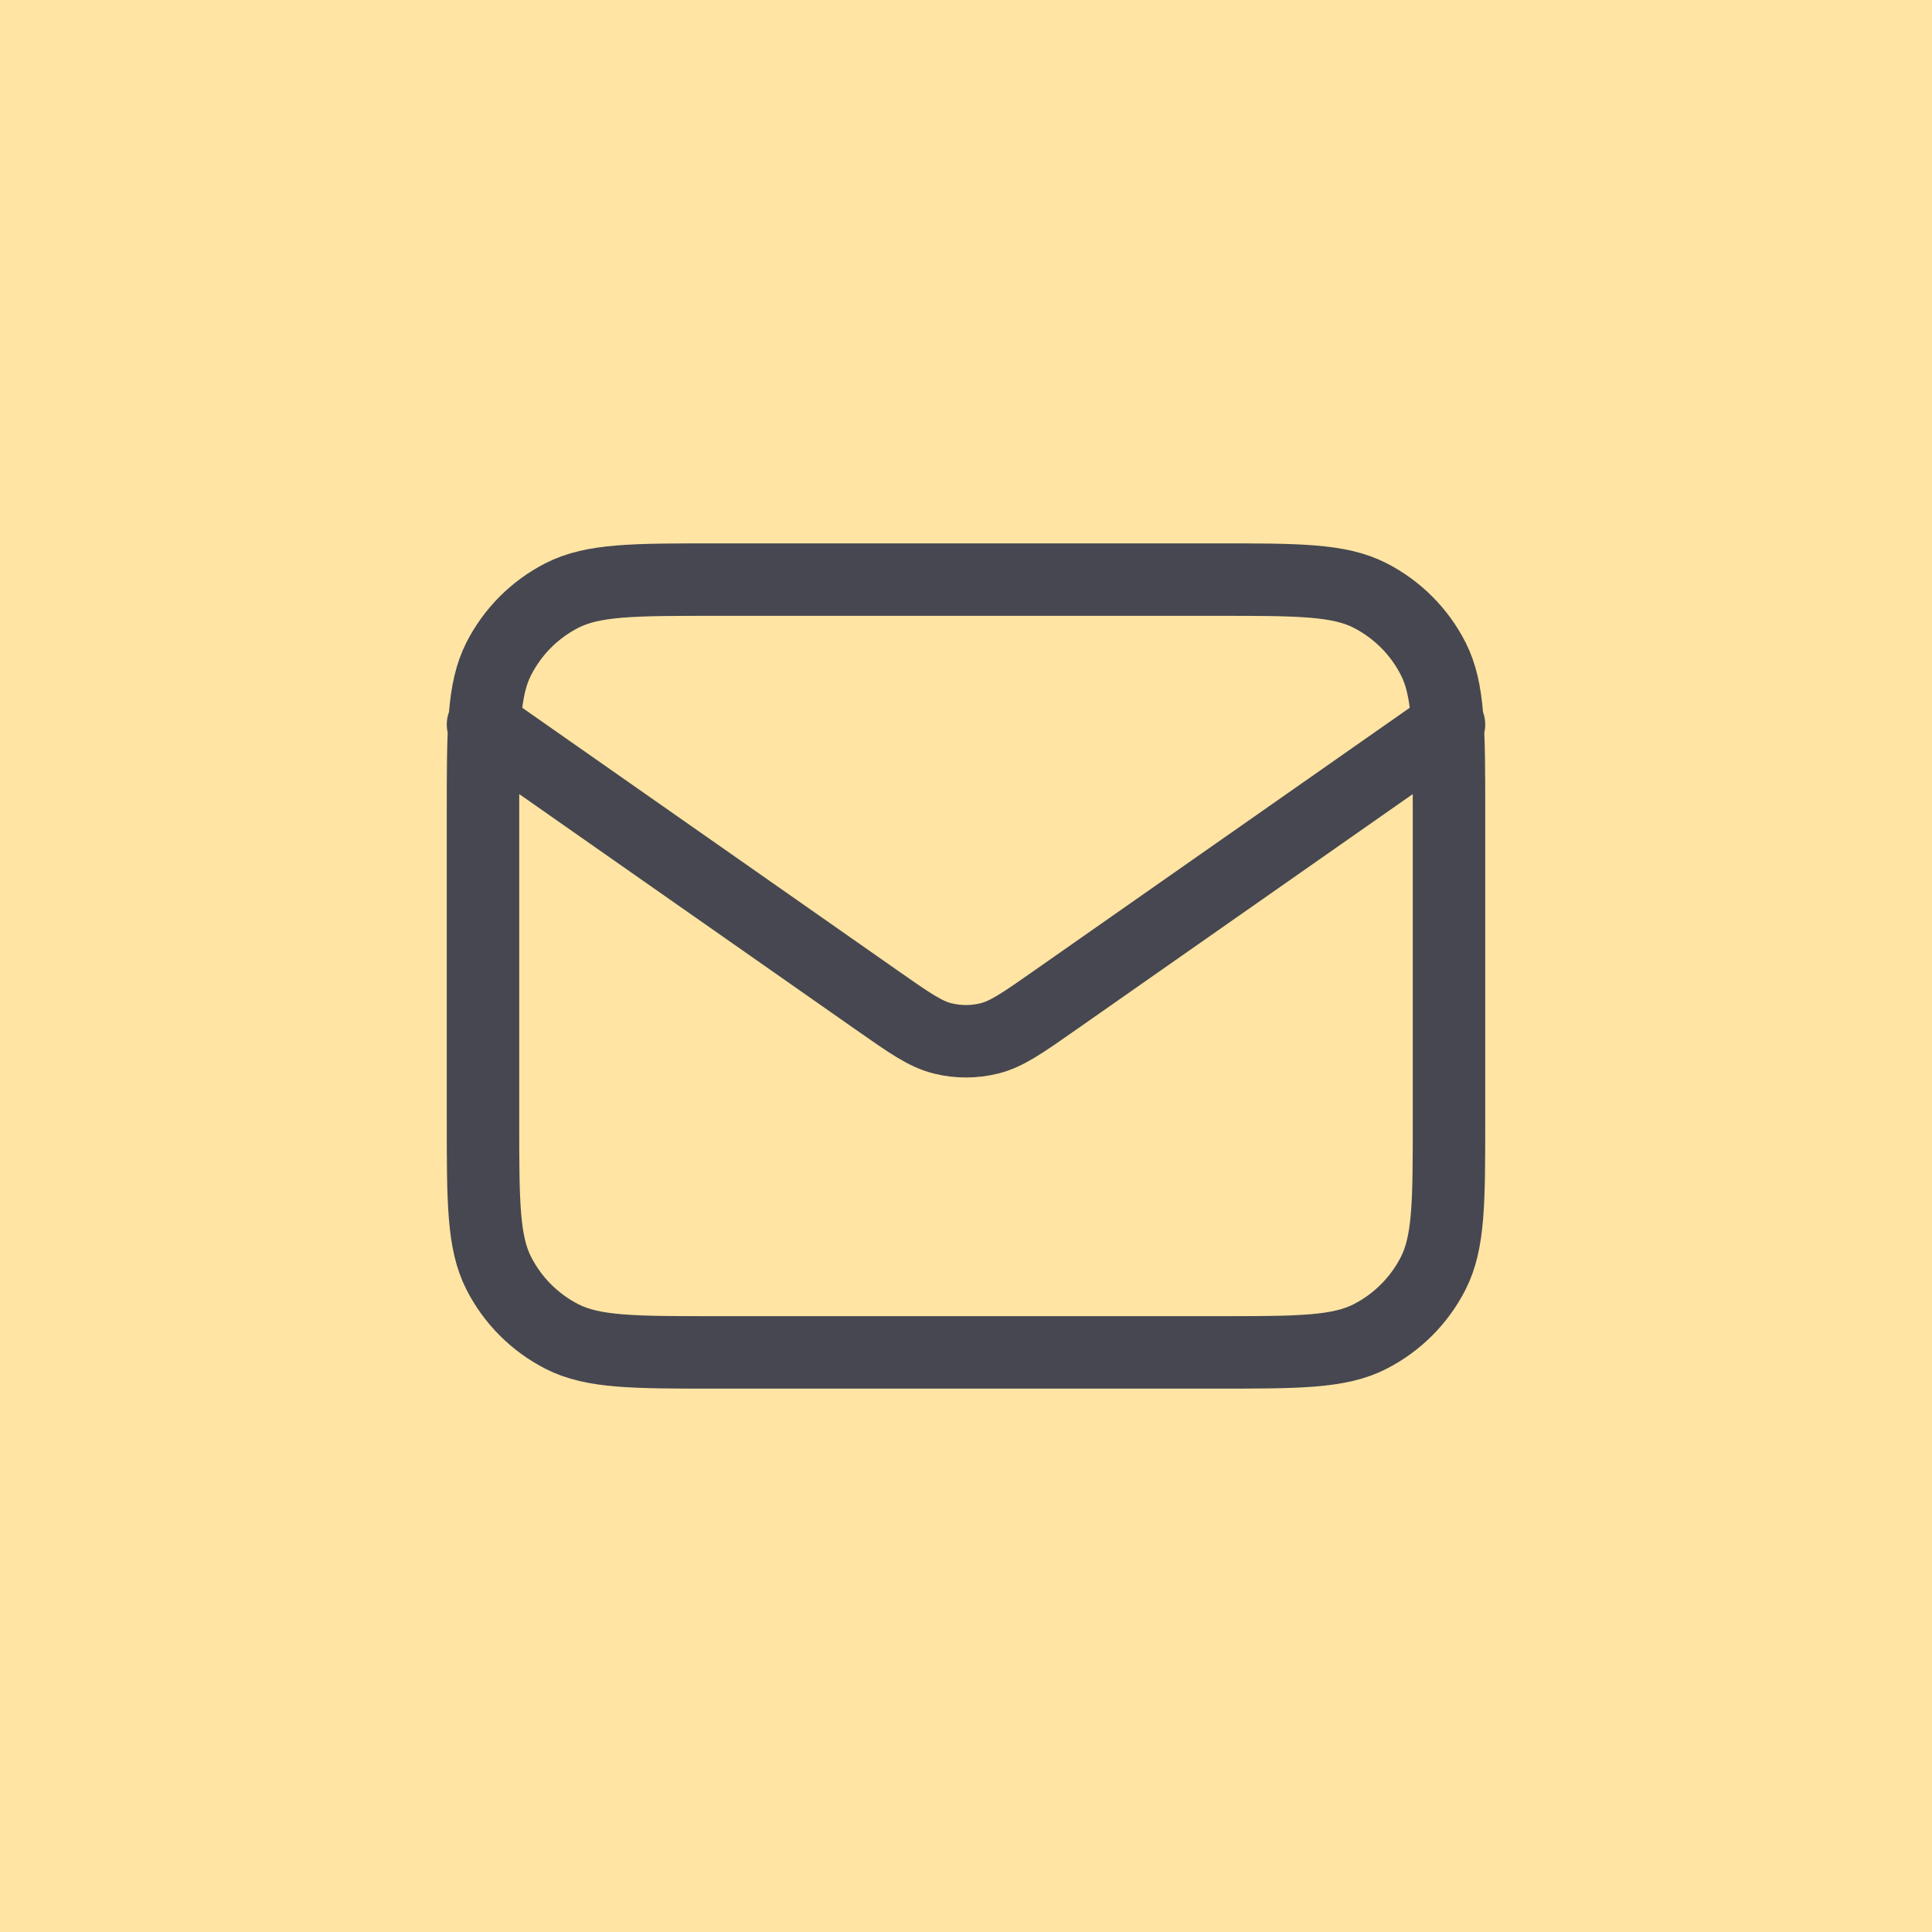
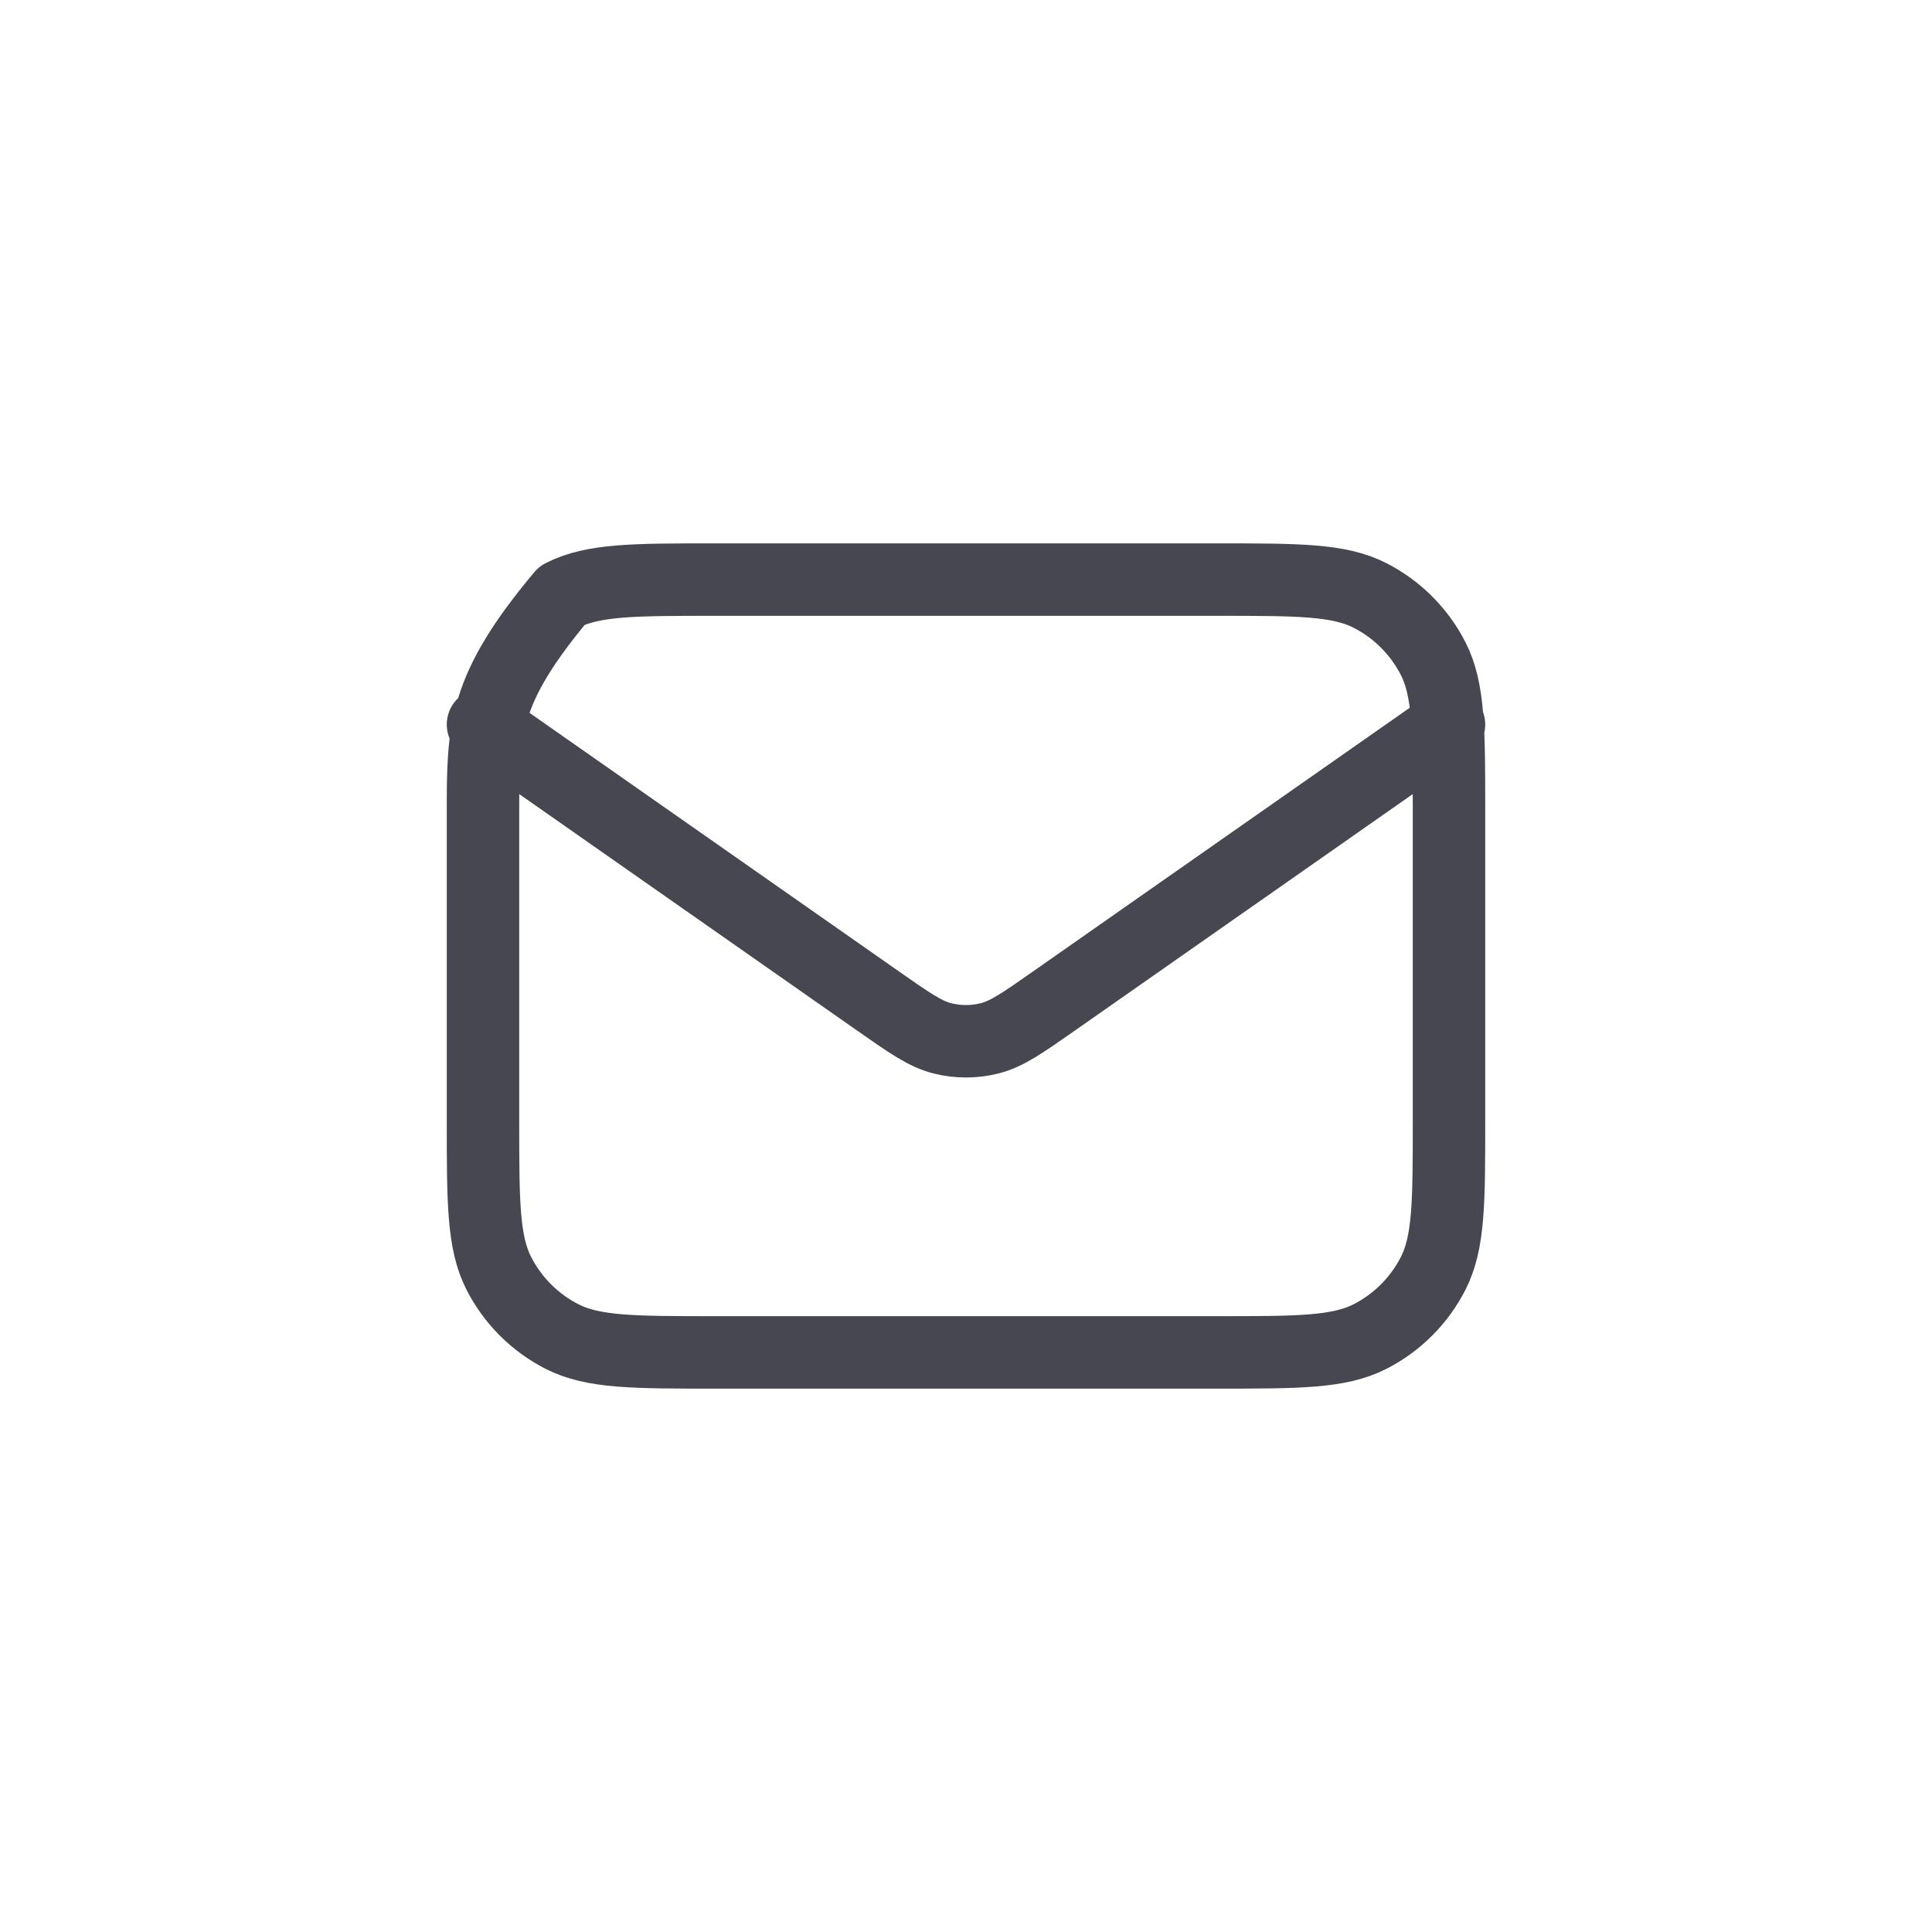
<svg xmlns="http://www.w3.org/2000/svg" width="40" height="40" viewBox="0 0 40 40" fill="none">
-   <rect width="40" height="40" fill="#FFE4A3" />
-   <path d="M10 15L18.165 20.715C18.826 21.178 19.157 21.41 19.516 21.499C19.834 21.578 20.166 21.578 20.484 21.499C20.843 21.41 21.174 21.178 21.835 20.715L30 15M14.8 28H25.2C26.88 28 27.72 28 28.362 27.673C28.927 27.385 29.385 26.927 29.673 26.362C30 25.72 30 24.88 30 23.2V16.8C30 15.12 30 14.28 29.673 13.638C29.385 13.073 28.927 12.615 28.362 12.327C27.72 12 26.88 12 25.2 12H14.8C13.12 12 12.28 12 11.638 12.327C11.073 12.615 10.615 13.073 10.327 13.638C10 14.28 10 15.12 10 16.8V23.2C10 24.88 10 25.72 10.327 26.362C10.615 26.927 11.073 27.385 11.638 27.673C12.28 28 13.12 28 14.8 28Z" stroke="#464750" stroke-width="1.5" stroke-linecap="round" stroke-linejoin="round" />
+   <path d="M10 15L18.165 20.715C18.826 21.178 19.157 21.41 19.516 21.499C19.834 21.578 20.166 21.578 20.484 21.499C20.843 21.41 21.174 21.178 21.835 20.715L30 15M14.8 28H25.2C26.88 28 27.72 28 28.362 27.673C28.927 27.385 29.385 26.927 29.673 26.362C30 25.72 30 24.88 30 23.2V16.8C30 15.12 30 14.28 29.673 13.638C29.385 13.073 28.927 12.615 28.362 12.327C27.72 12 26.88 12 25.2 12H14.8C13.12 12 12.28 12 11.638 12.327C10 14.28 10 15.12 10 16.8V23.2C10 24.88 10 25.72 10.327 26.362C10.615 26.927 11.073 27.385 11.638 27.673C12.28 28 13.12 28 14.8 28Z" stroke="#464750" stroke-width="1.5" stroke-linecap="round" stroke-linejoin="round" />
</svg>